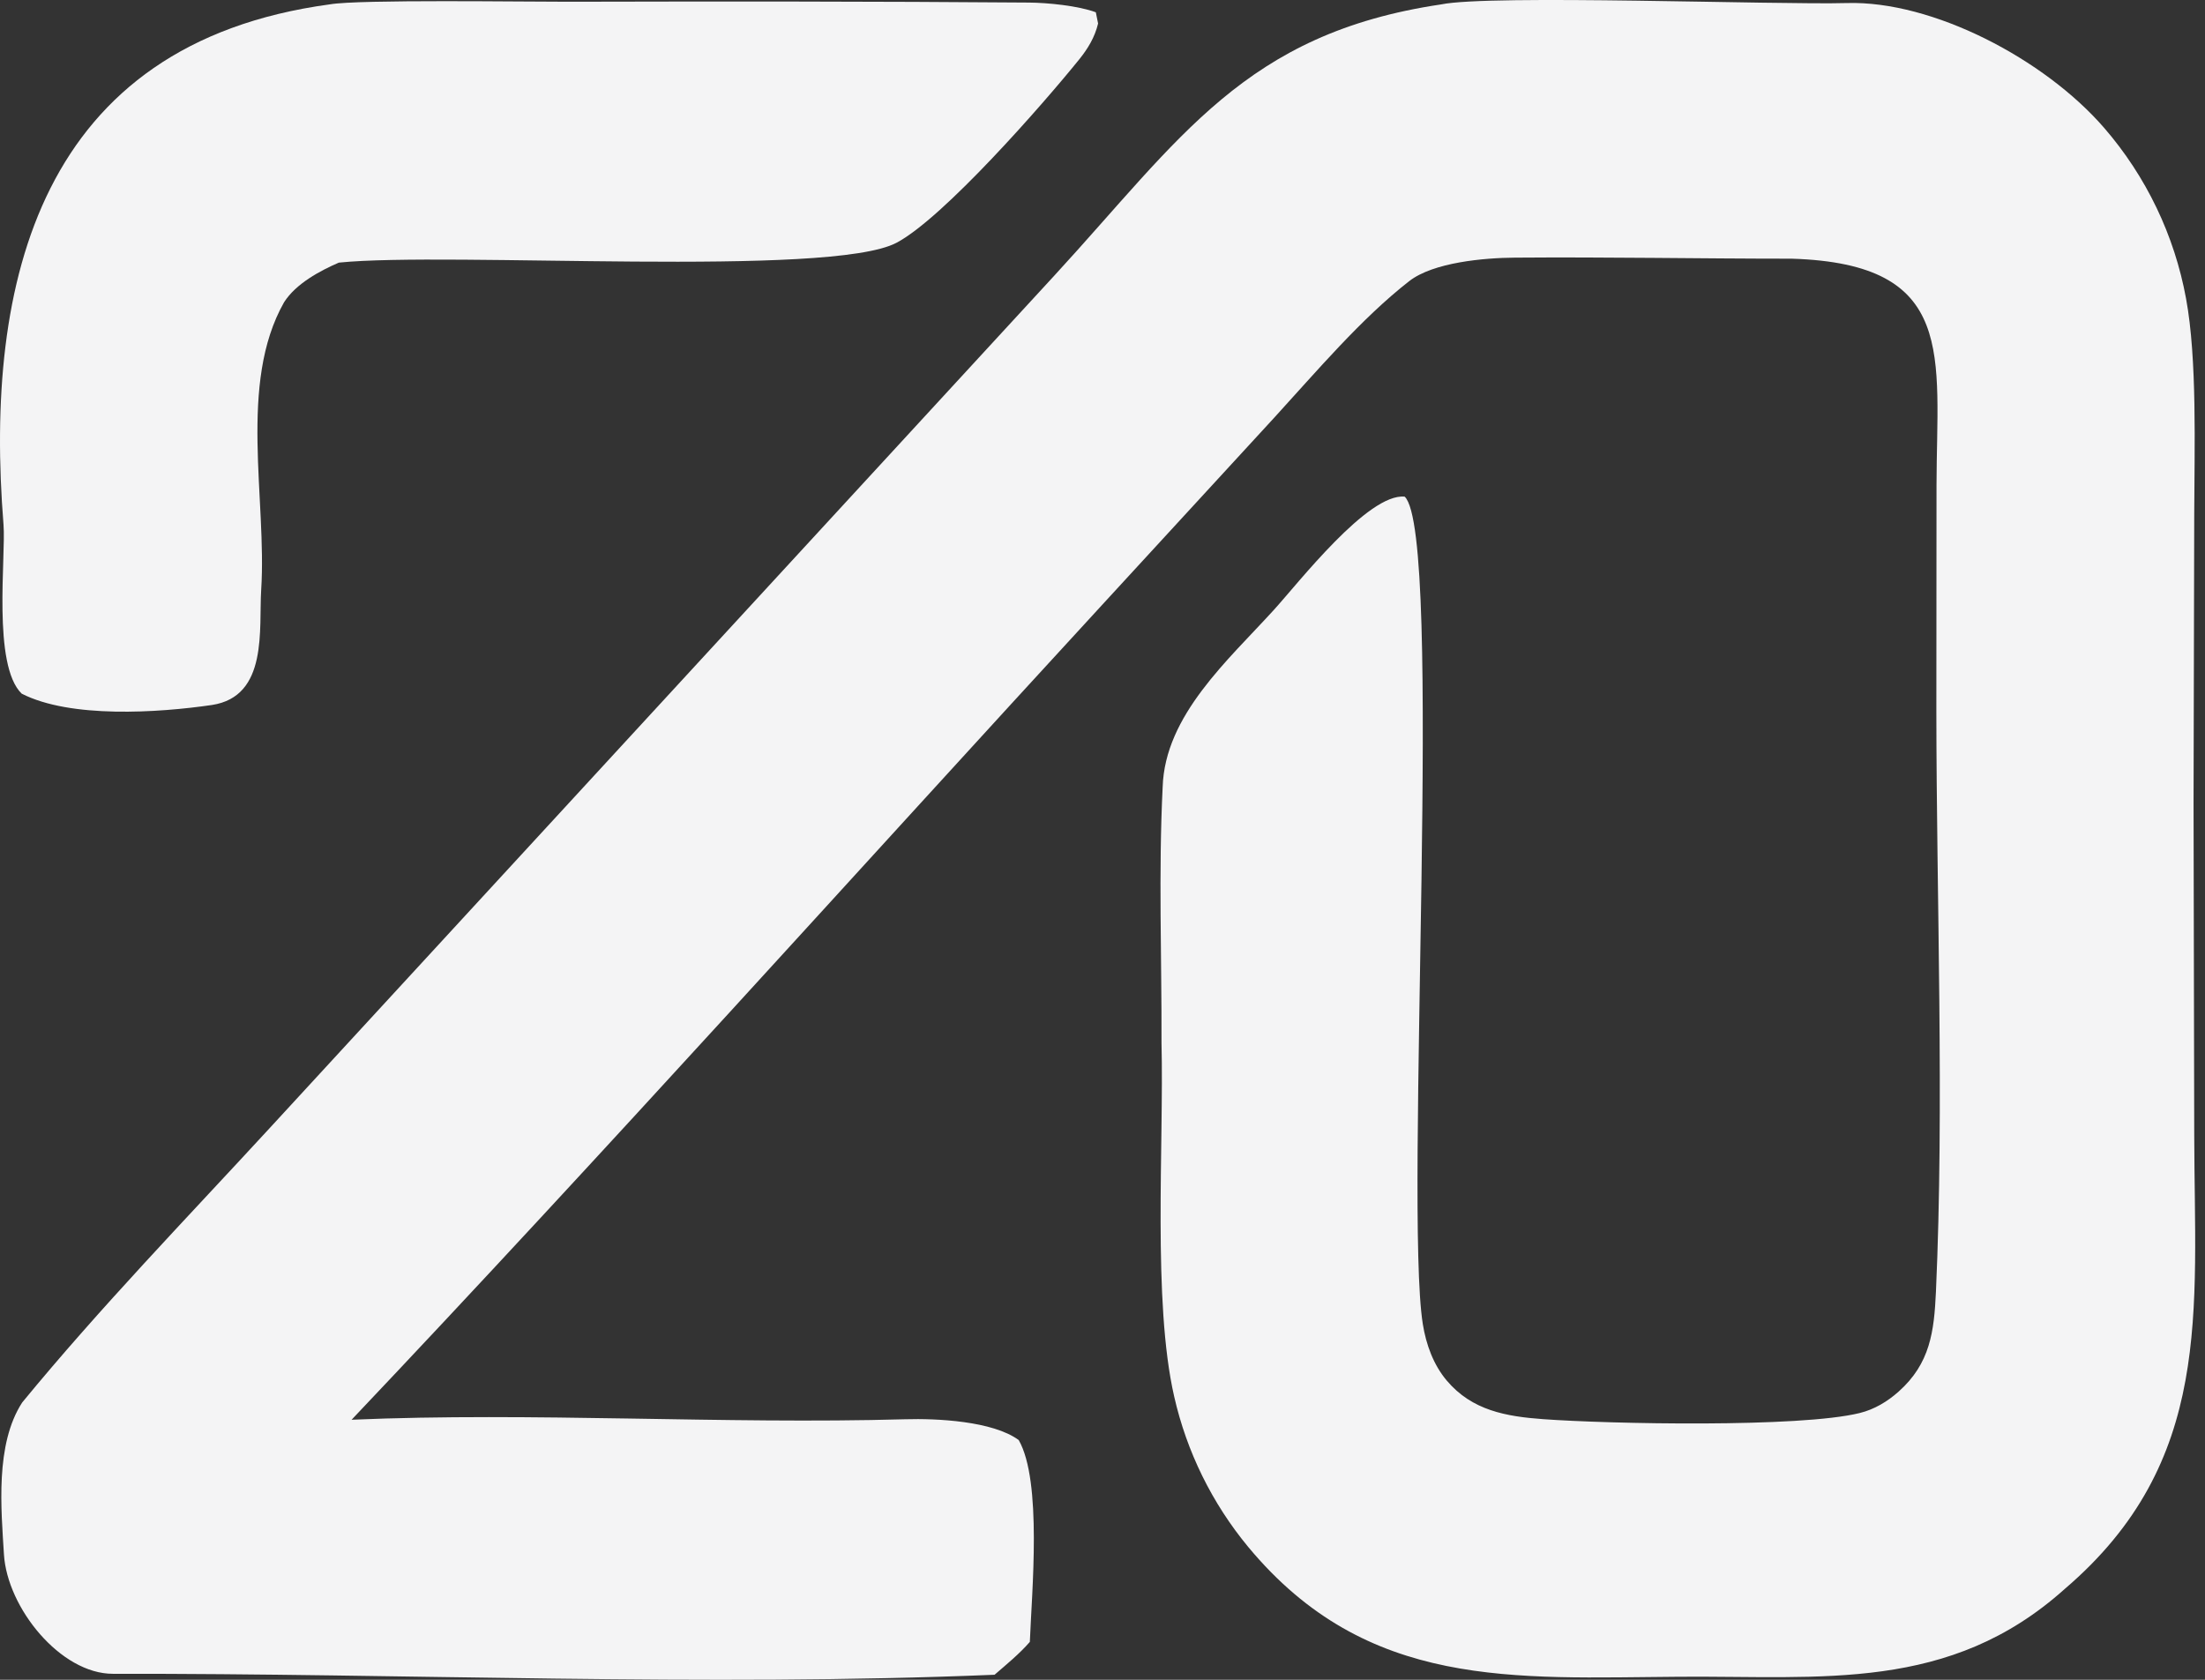
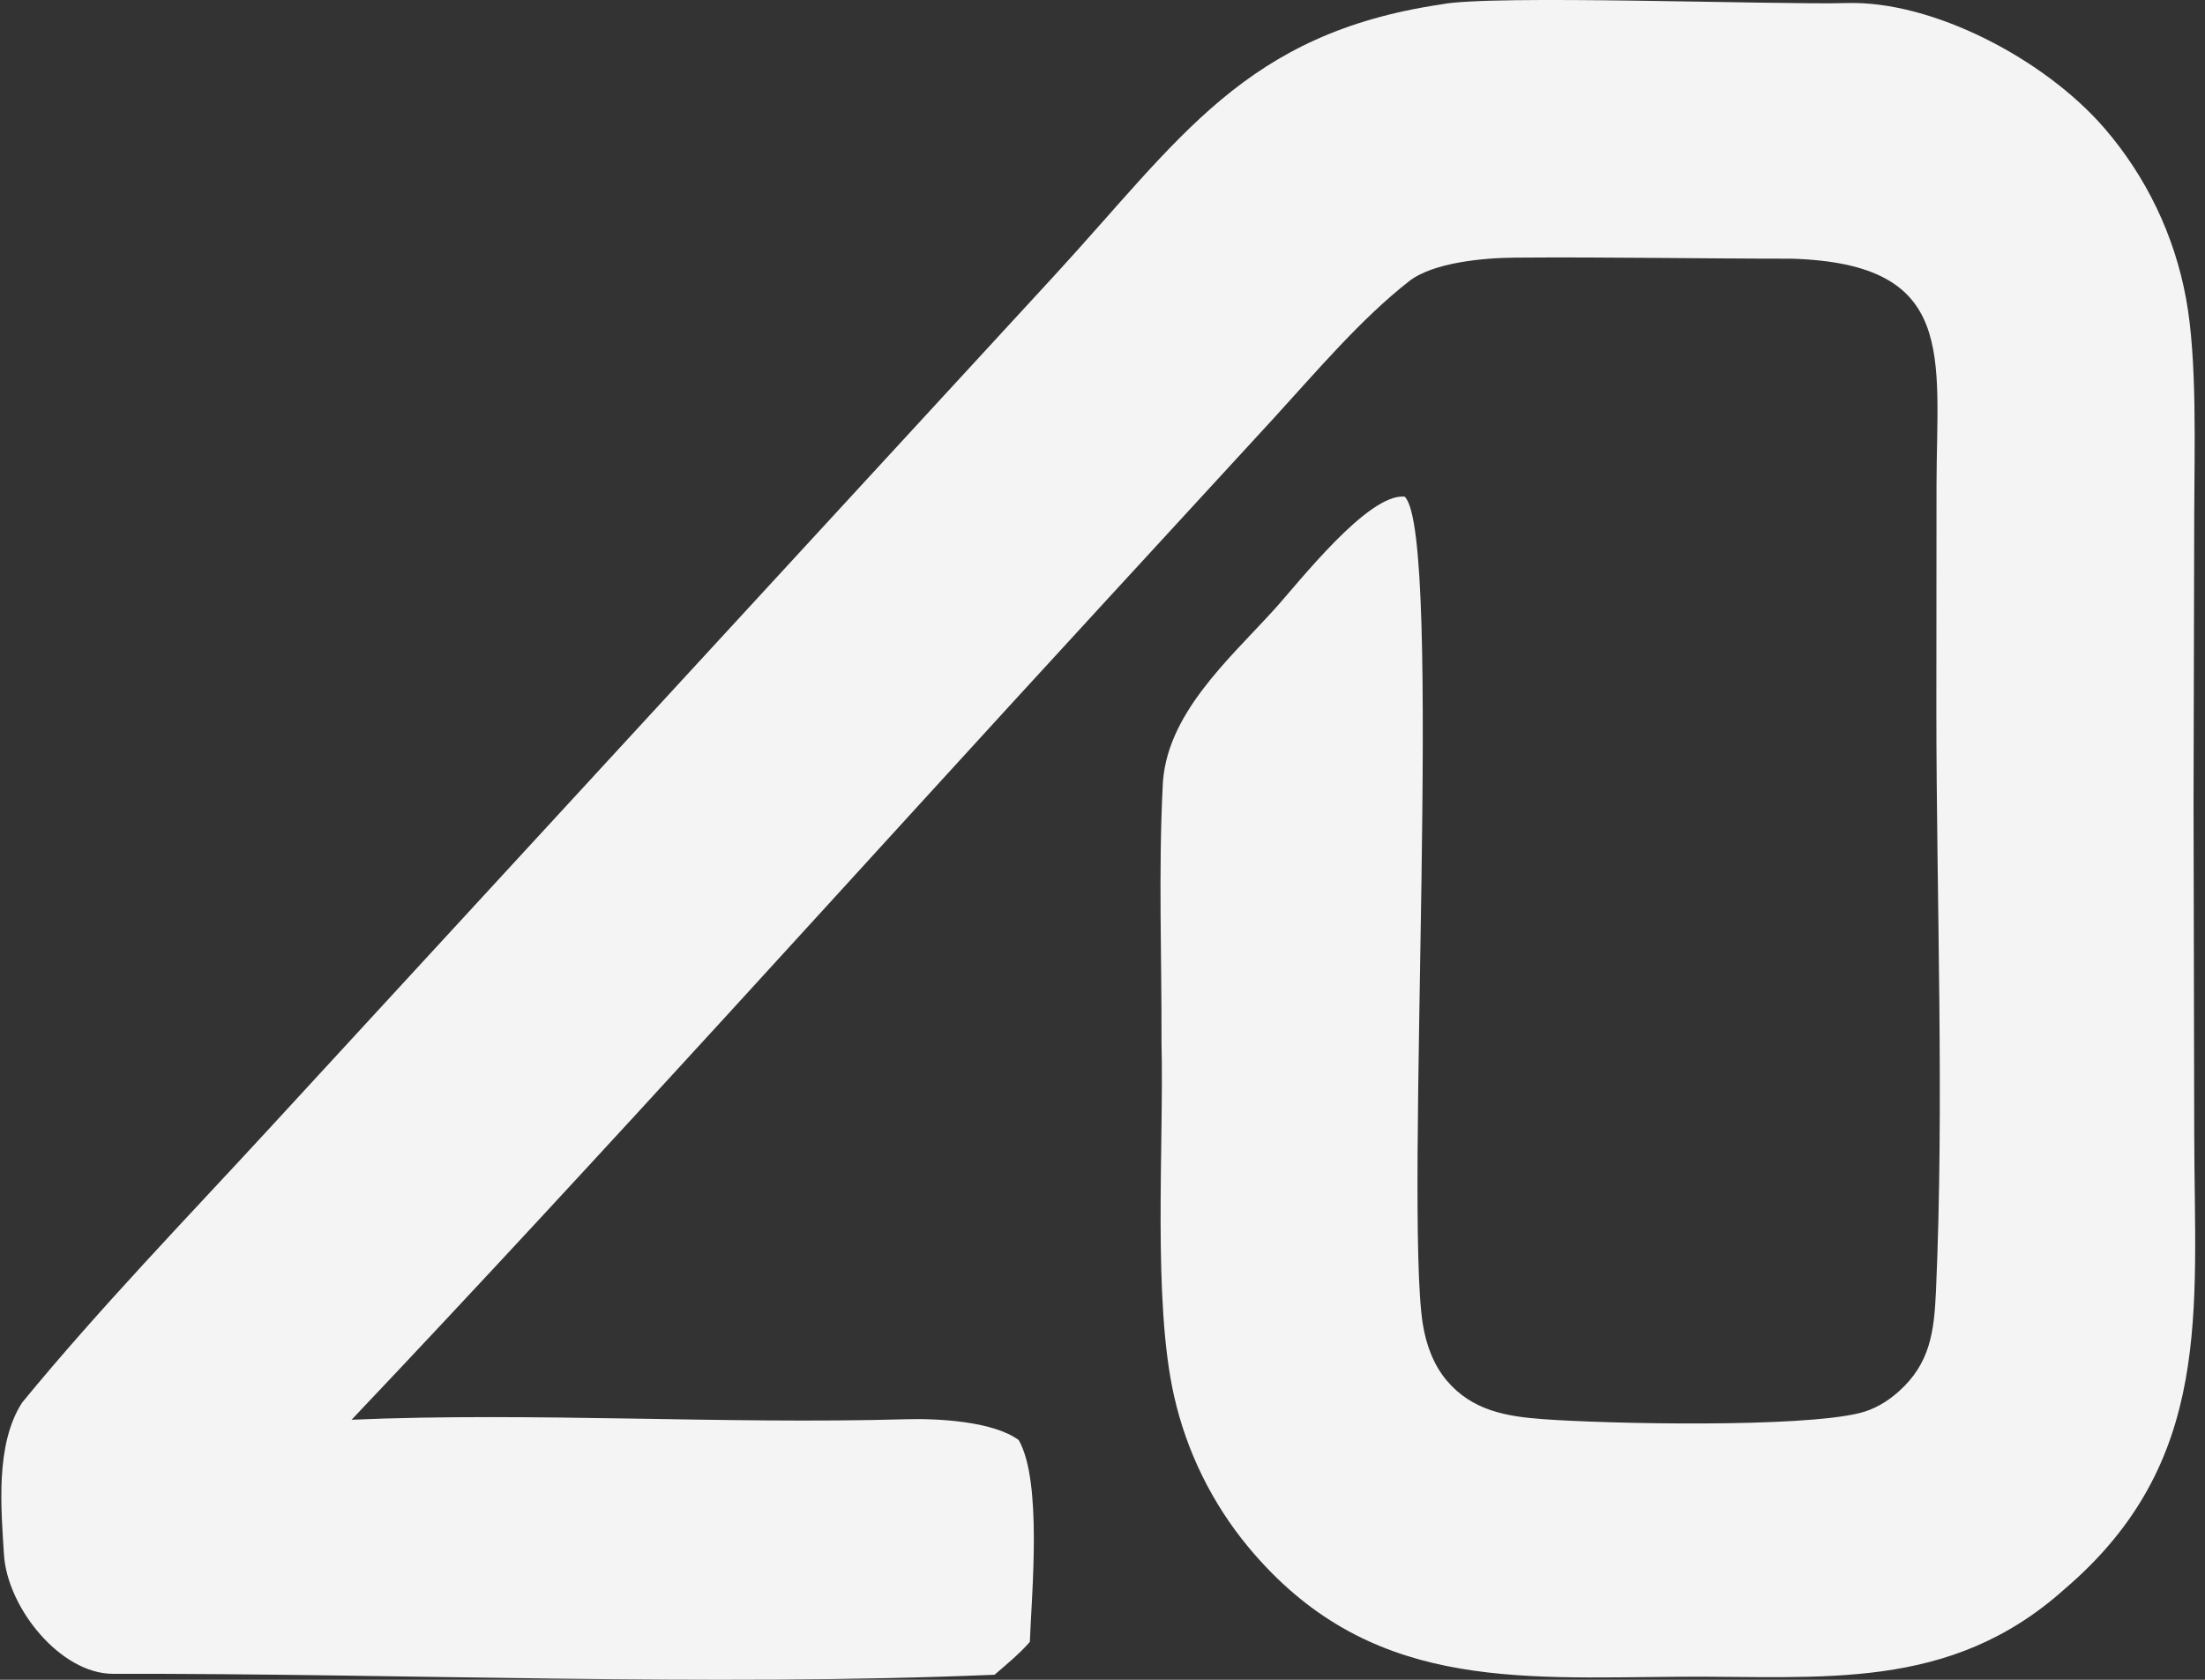
<svg xmlns="http://www.w3.org/2000/svg" width="42" height="32" viewBox="0 0 42 32" fill="none">
  <rect x="0" y="0" width="42" height="32" fill="#333333" stroke="none" />
  <path d="M27.45 0.084C28.383 -0.109 33.869 0.096 35.178 0.058C36.812 0.01 38.943 1.124 40.079 2.436C40.88 3.361 41.418 4.483 41.639 5.687C41.853 6.843 41.798 8.558 41.795 9.777L41.782 15.303L41.795 21.627C41.801 24.986 42.165 27.844 39.33 30.268C37.134 32.24 34.703 31.922 31.993 31.942C28.833 31.964 26.041 32.195 23.777 29.471C23.088 28.639 22.604 27.656 22.365 26.602C21.951 24.791 22.171 21.802 22.124 19.87C22.129 18.234 22.065 16.629 22.146 14.992C22.189 13.627 23.391 12.579 24.262 11.621C24.733 11.104 26.058 9.391 26.756 9.461C27.505 10.169 26.745 22.985 27.101 25.223C27.163 25.611 27.303 26 27.559 26.302C28.04 26.87 28.689 26.984 29.392 27.035C30.656 27.127 34.282 27.2 35.424 26.918C35.703 26.849 35.951 26.7 36.164 26.51C36.766 25.974 36.84 25.367 36.875 24.607C37.035 21.064 36.885 17.125 36.883 13.543L36.886 9.245C36.891 6.774 37.29 5.026 34.131 4.928C32.375 4.928 30.609 4.894 28.854 4.908C28.27 4.912 27.303 4.997 26.843 5.355C25.927 6.069 25.07 7.083 24.28 7.947L21.038 11.474C16.31 16.613 11.488 21.991 6.697 27.046C10.141 26.898 13.778 27.135 17.241 27.037C17.844 27.019 18.91 27.07 19.404 27.433C19.854 28.219 19.652 30.337 19.616 31.278C19.418 31.506 19.173 31.706 18.944 31.904C13.45 32.134 7.666 31.876 2.153 31.886C1.153 31.888 0.137 30.629 0.075 29.61C0.023 28.753 -0.096 27.515 0.423 26.717C1.902 24.916 3.547 23.217 5.126 21.502L20.081 5.252C22.489 2.633 23.712 0.638 27.45 0.084Z" fill="#F4F4F5" />
-   <path d="M6.283 0.083C6.835 -0.014 10.037 0.035 10.827 0.033C13.73 0.026 16.692 0.026 19.598 0.049C19.956 0.052 20.537 0.109 20.873 0.234L20.916 0.448C20.853 0.709 20.724 0.924 20.556 1.132C19.872 1.98 17.968 4.155 17.076 4.625C15.812 5.291 8.559 4.788 6.454 5.003C6.099 5.157 5.638 5.401 5.411 5.758C4.533 7.305 5.085 9.51 4.975 11.237C4.928 11.98 5.113 13.266 4.037 13.43C3.016 13.579 1.342 13.689 0.413 13.214C-0.148 12.671 0.115 10.602 0.067 9.995C-0.305 5.361 0.756 0.831 6.283 0.083Z" fill="#F4F4F5" />
</svg>